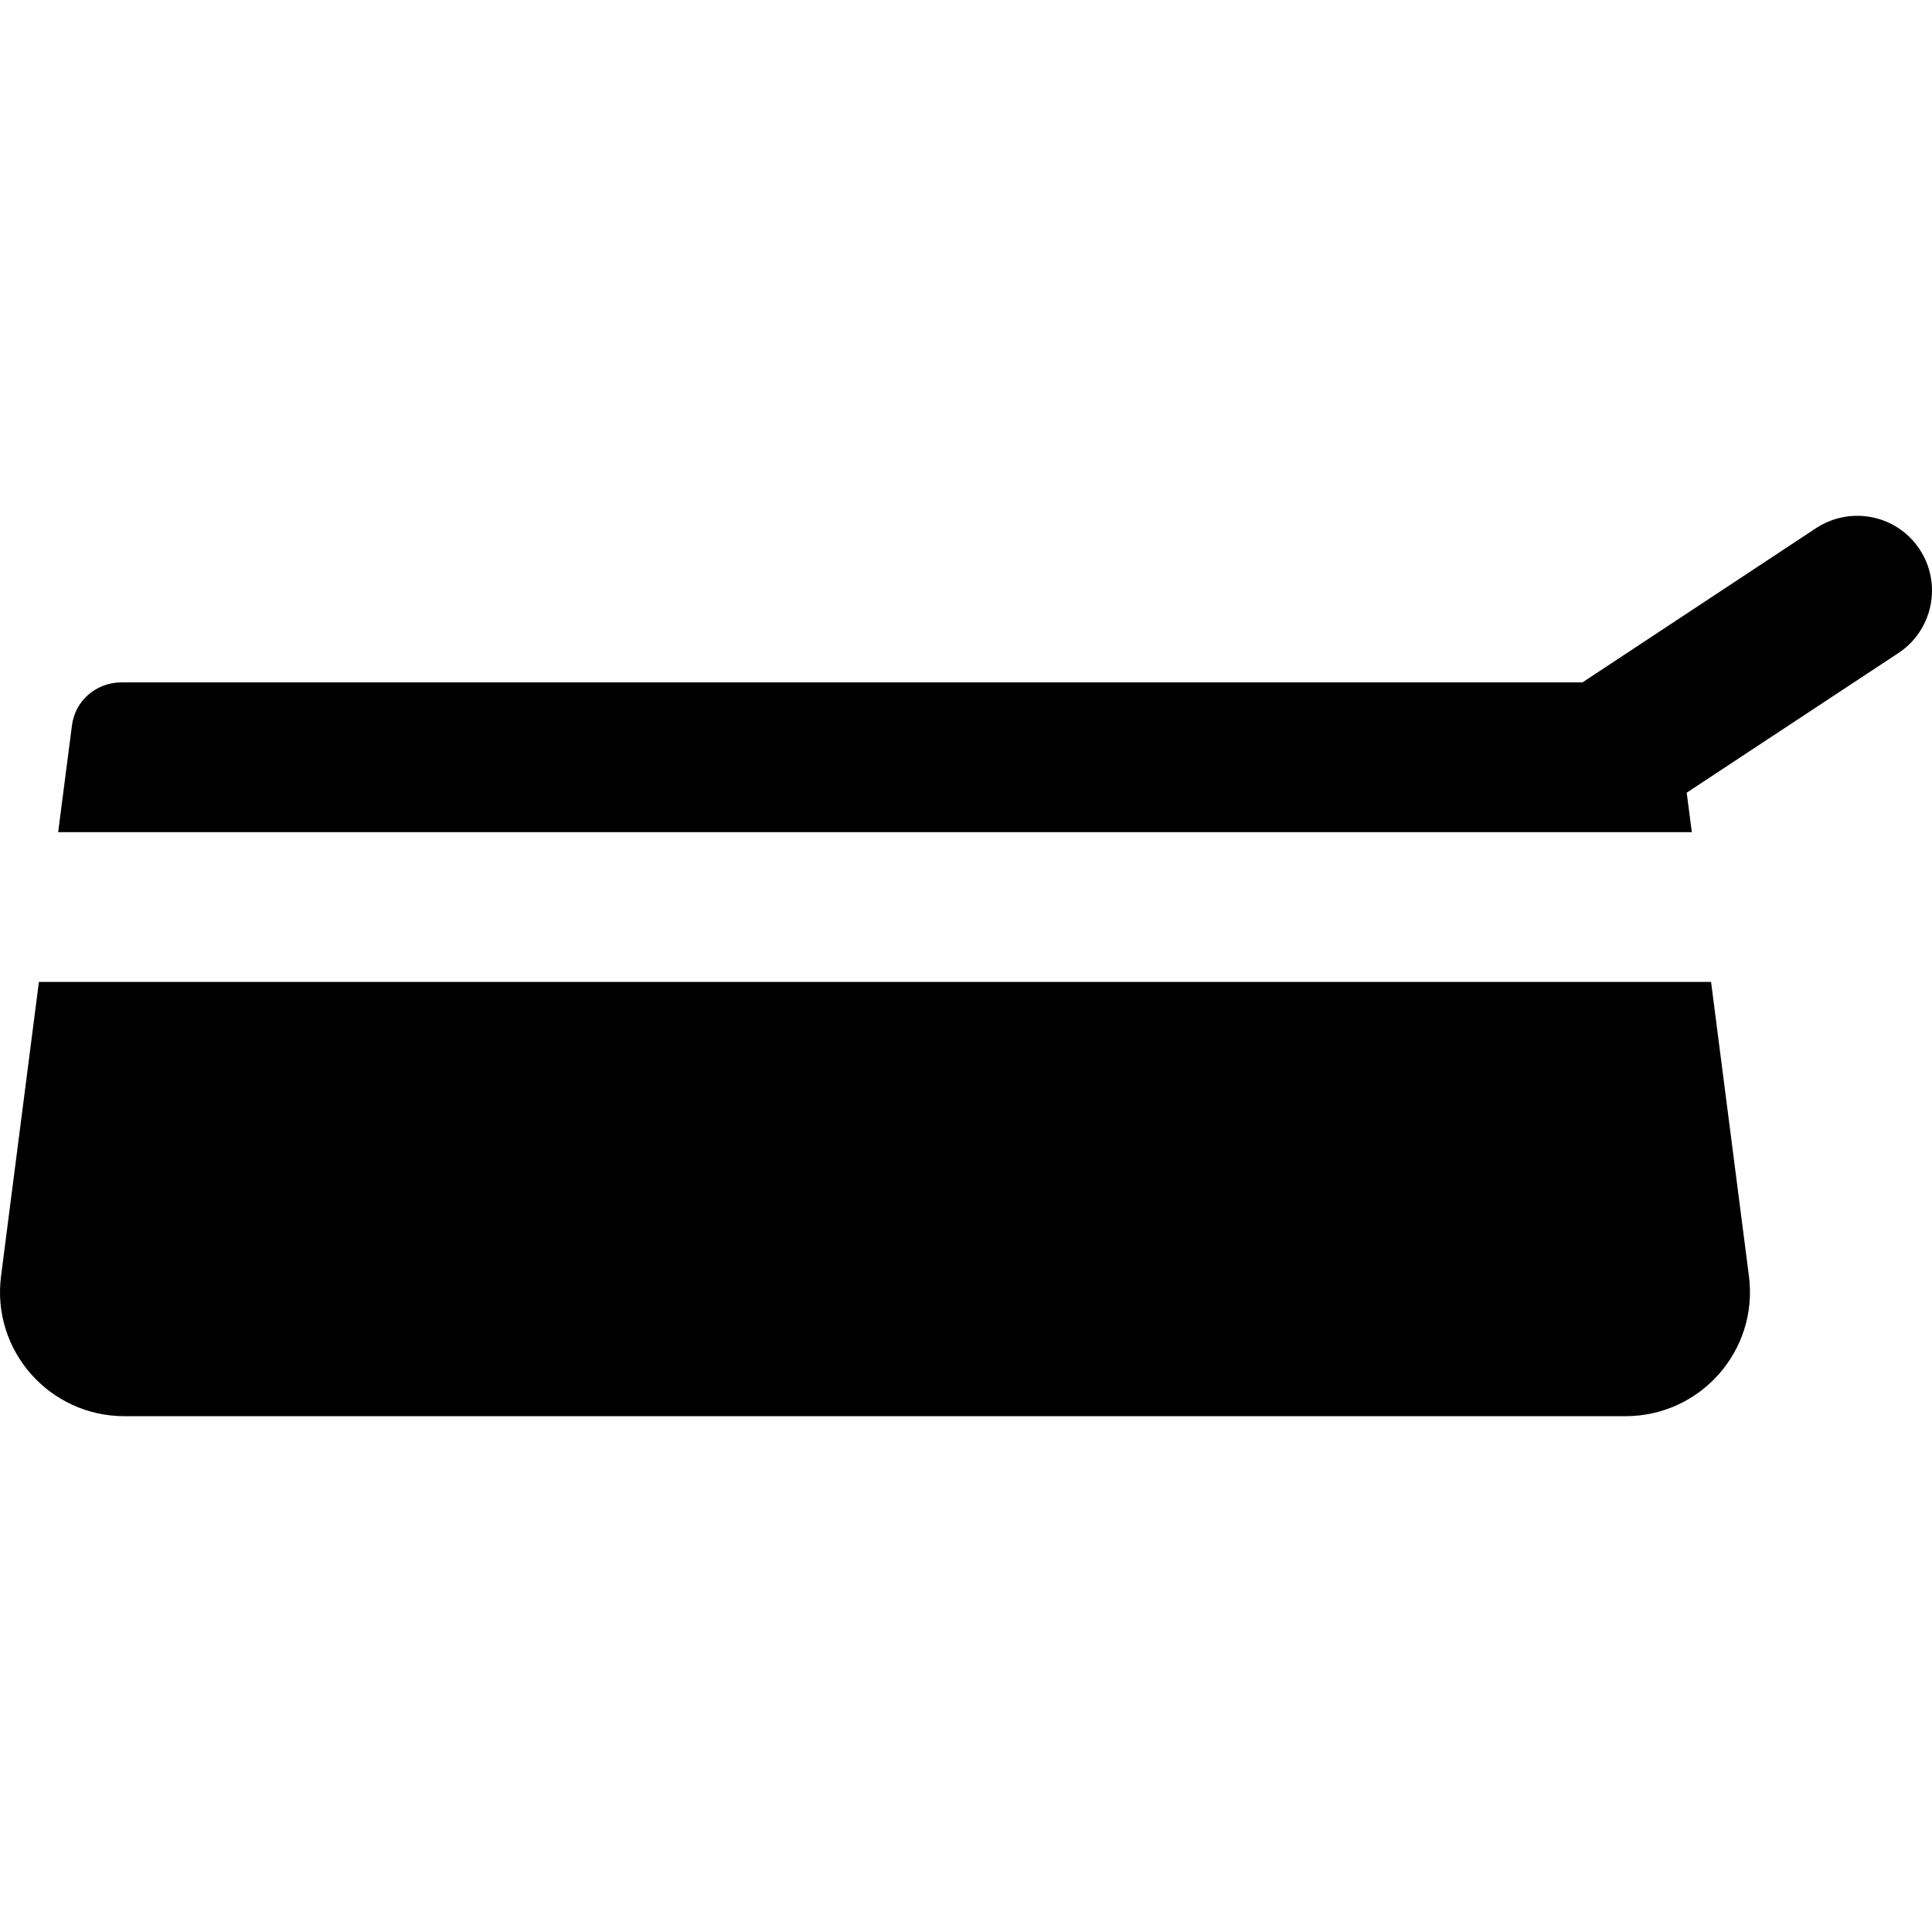
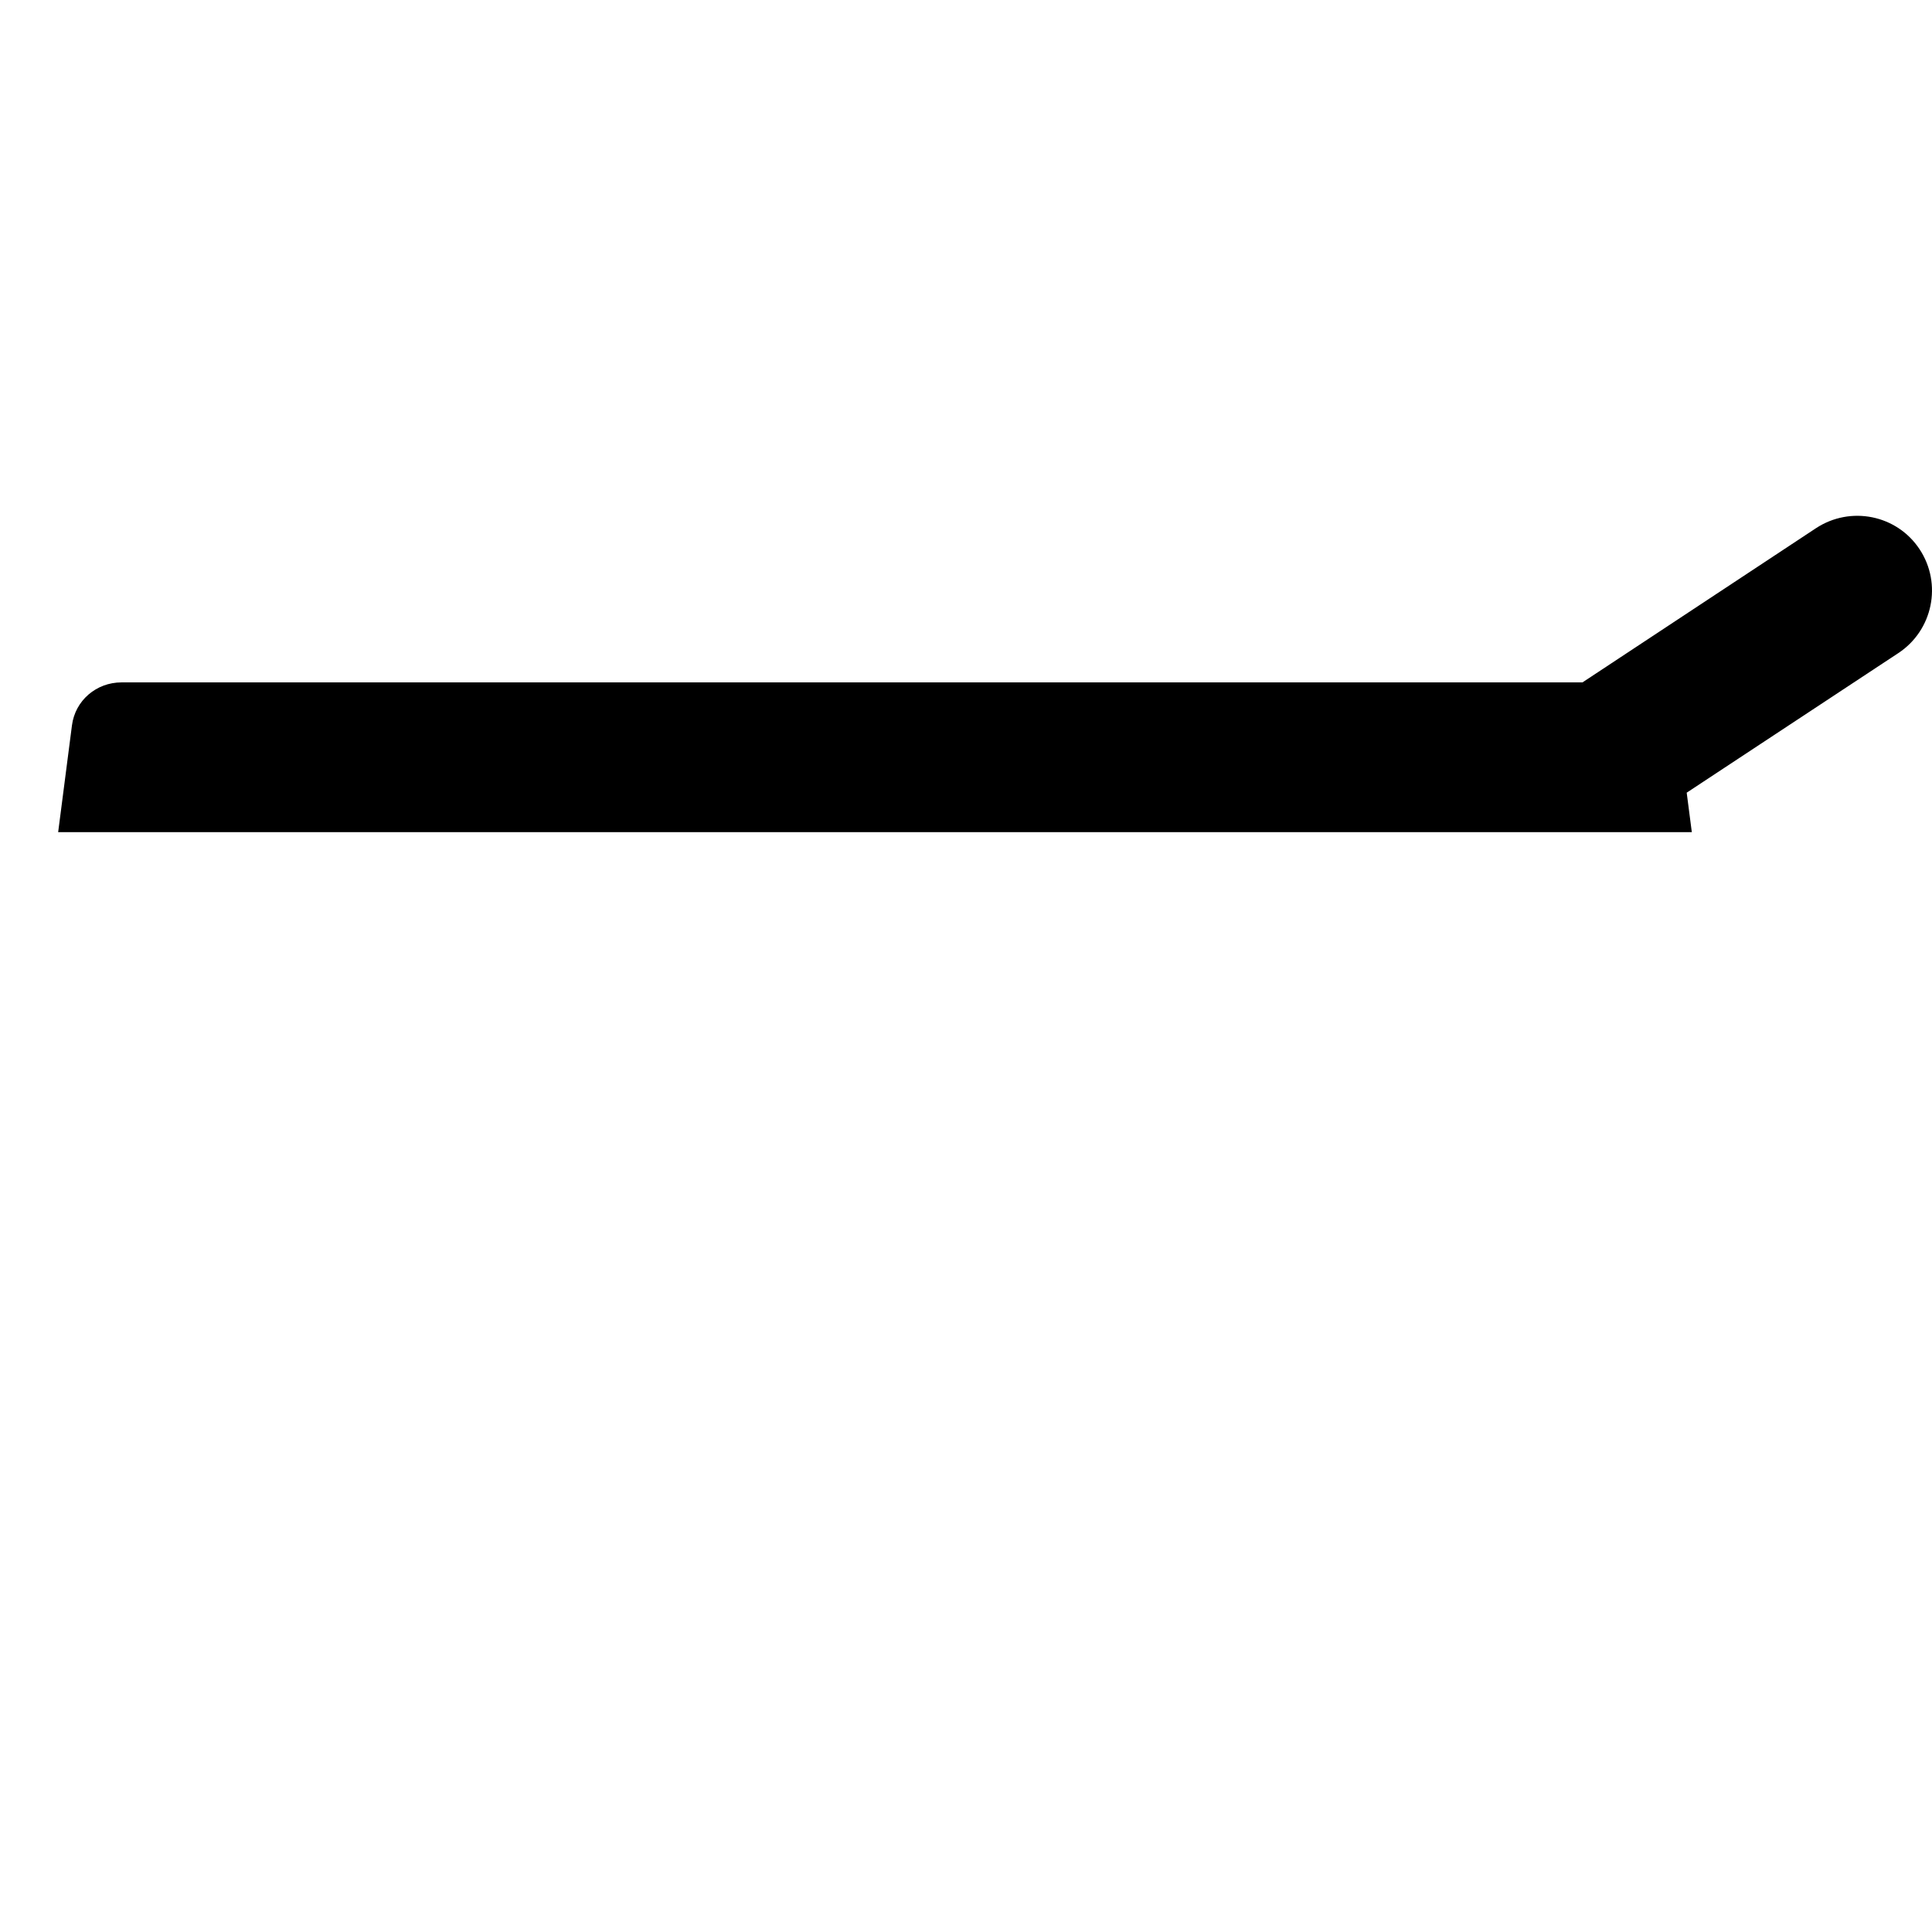
<svg xmlns="http://www.w3.org/2000/svg" version="1.1" id="Layer_1" x="0px" y="0px" viewBox="0 0 512 512" style="enable-background:new 0 0 512 512;" xml:space="preserve">
  <g>
    <g>
      <g>
-         <path d="M453.449,260.214H10.31L0.275,338.188c-2.537,19.738,12.837,37.118,32.738,37.118h397.736     c19.9,0,35.275-17.38,32.738-37.118L453.449,260.214z" />
        <path d="M508.721,145.571c-6.034-9.15-18.341-11.608-27.49-5.579l-61.86,40.85H32.189c-6.654,0-12.272,4.792-13.12,11.391     l-3.656,28.295h432.936l-1.356-10.459l56.084-36.992C512.226,167.044,514.754,154.72,508.721,145.571z" />
      </g>
    </g>
  </g>
  <g>
</g>
  <g>
</g>
  <g>
</g>
  <g>
</g>
  <g>
</g>
  <g>
</g>
  <g>
</g>
  <g>
</g>
  <g>
</g>
  <g>
</g>
  <g>
</g>
  <g>
</g>
  <g>
</g>
  <g>
</g>
  <g>
</g>
</svg>